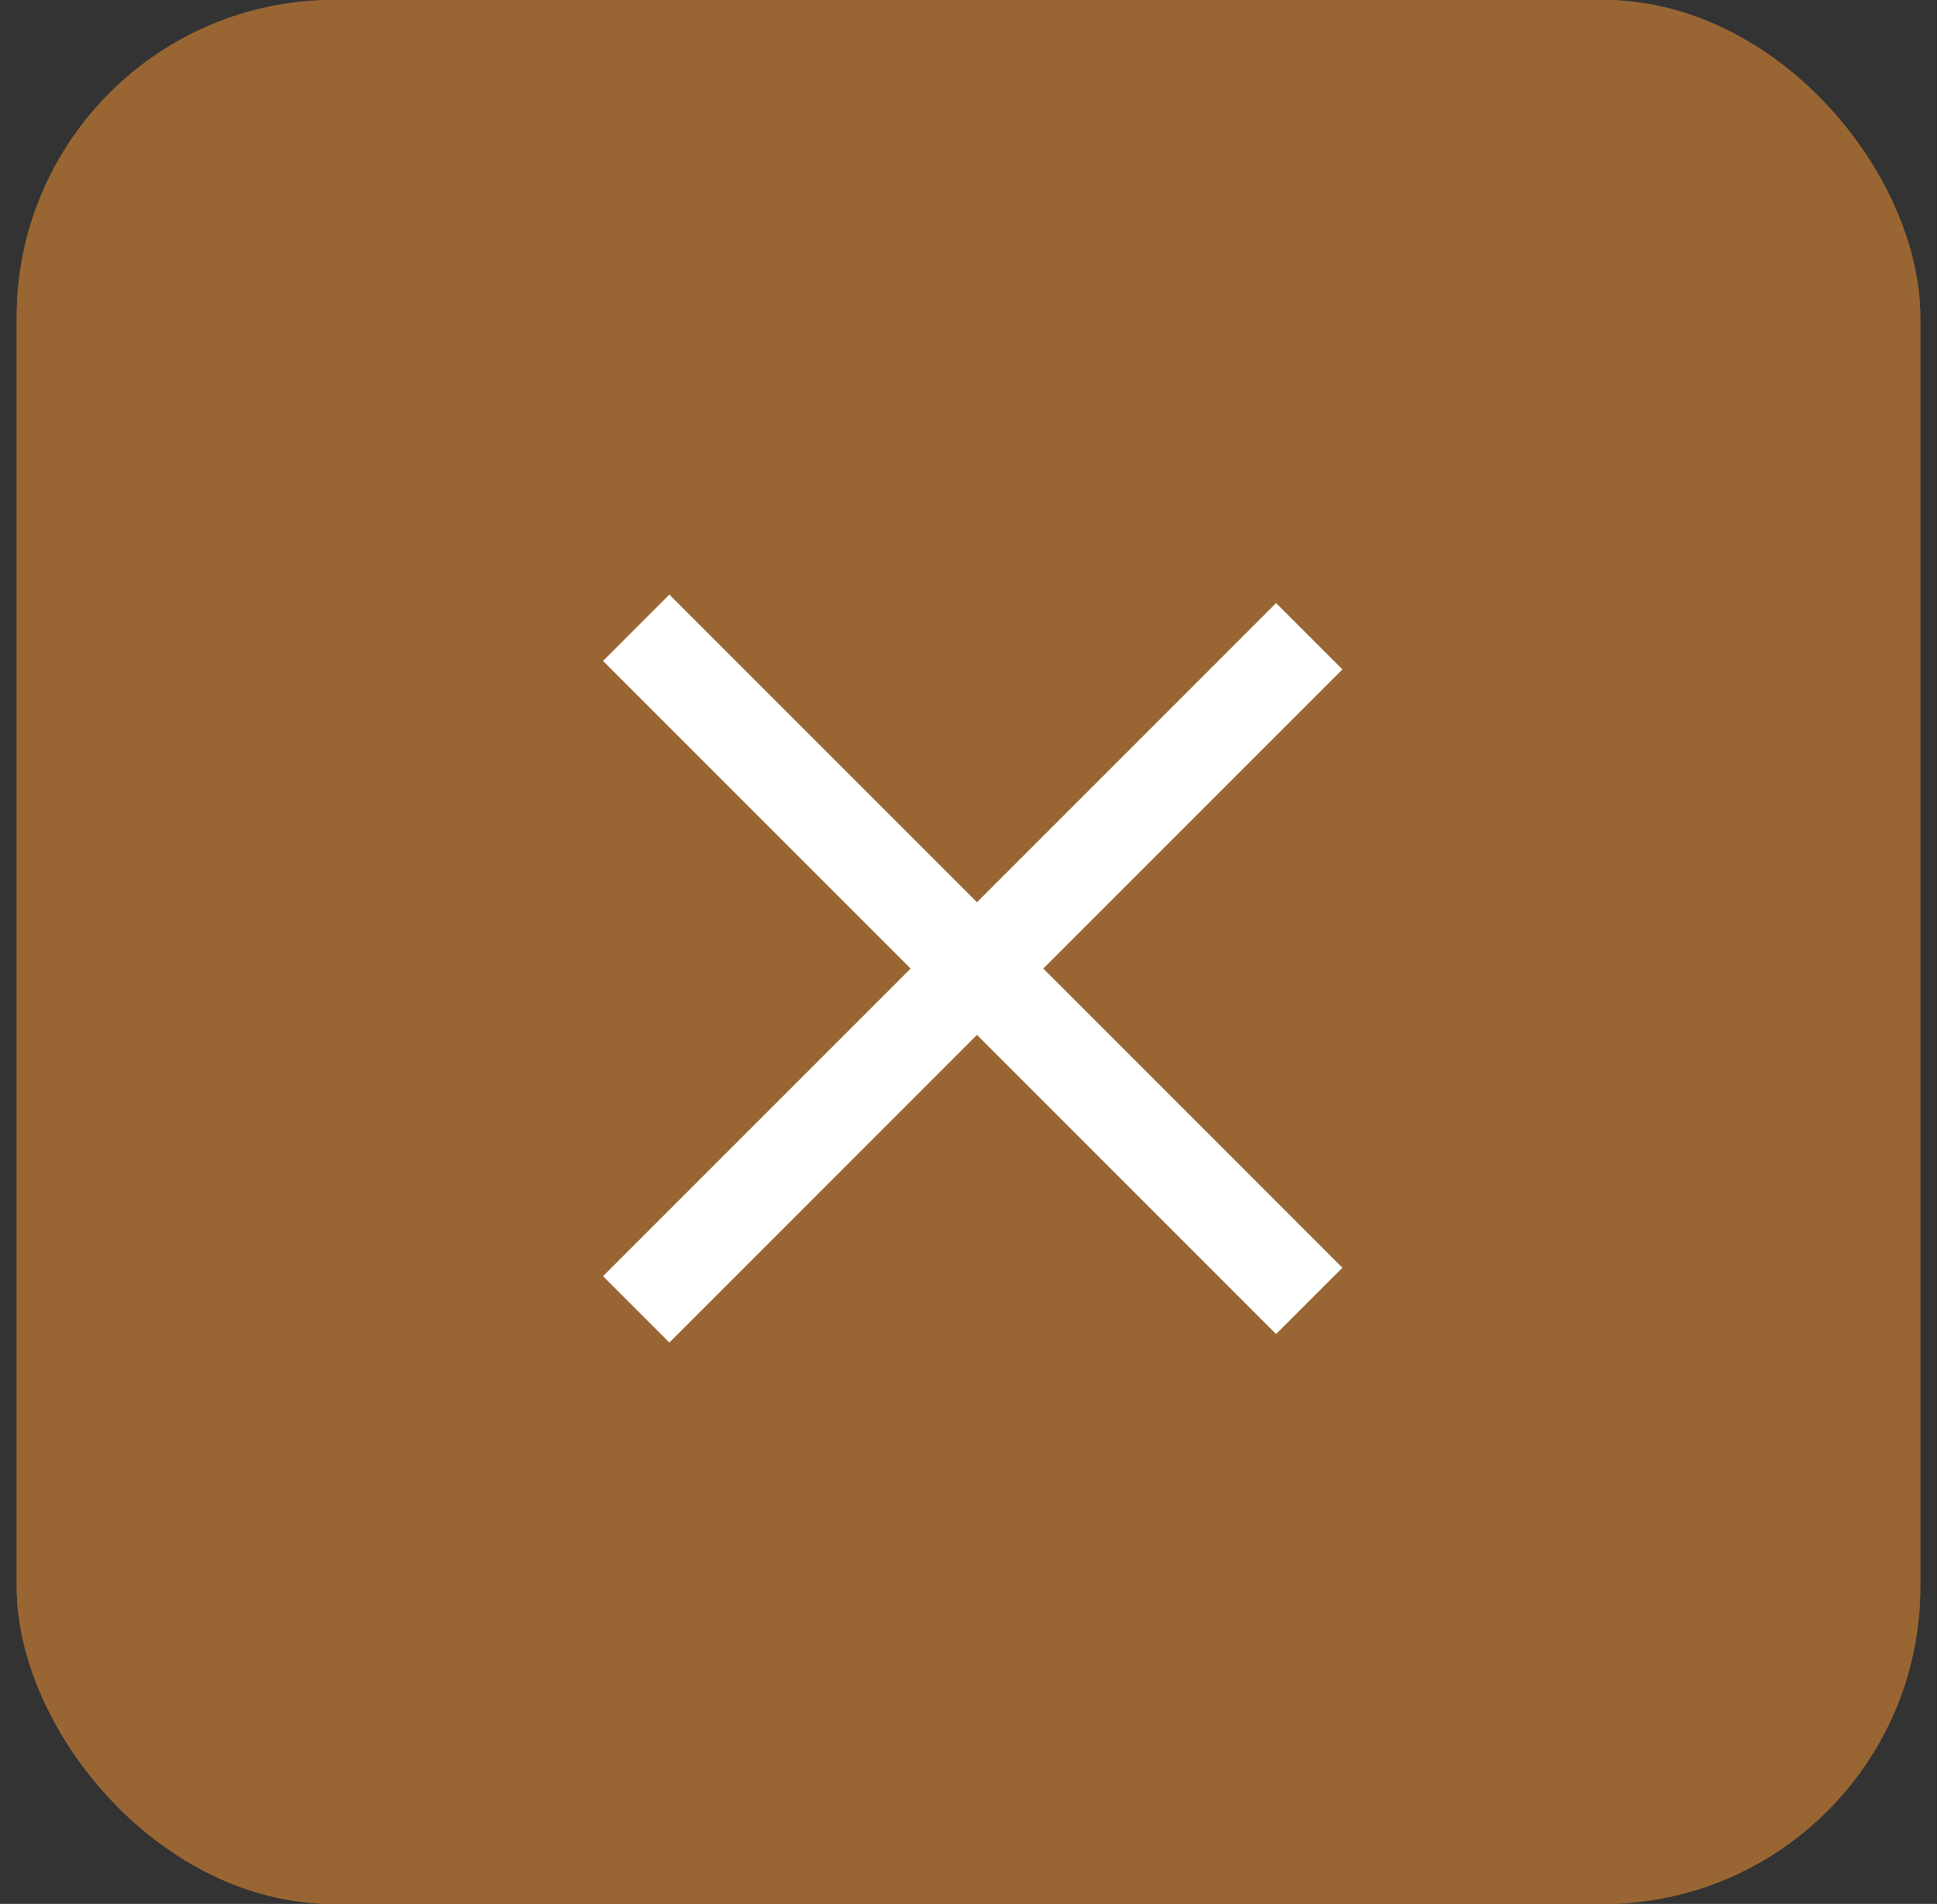
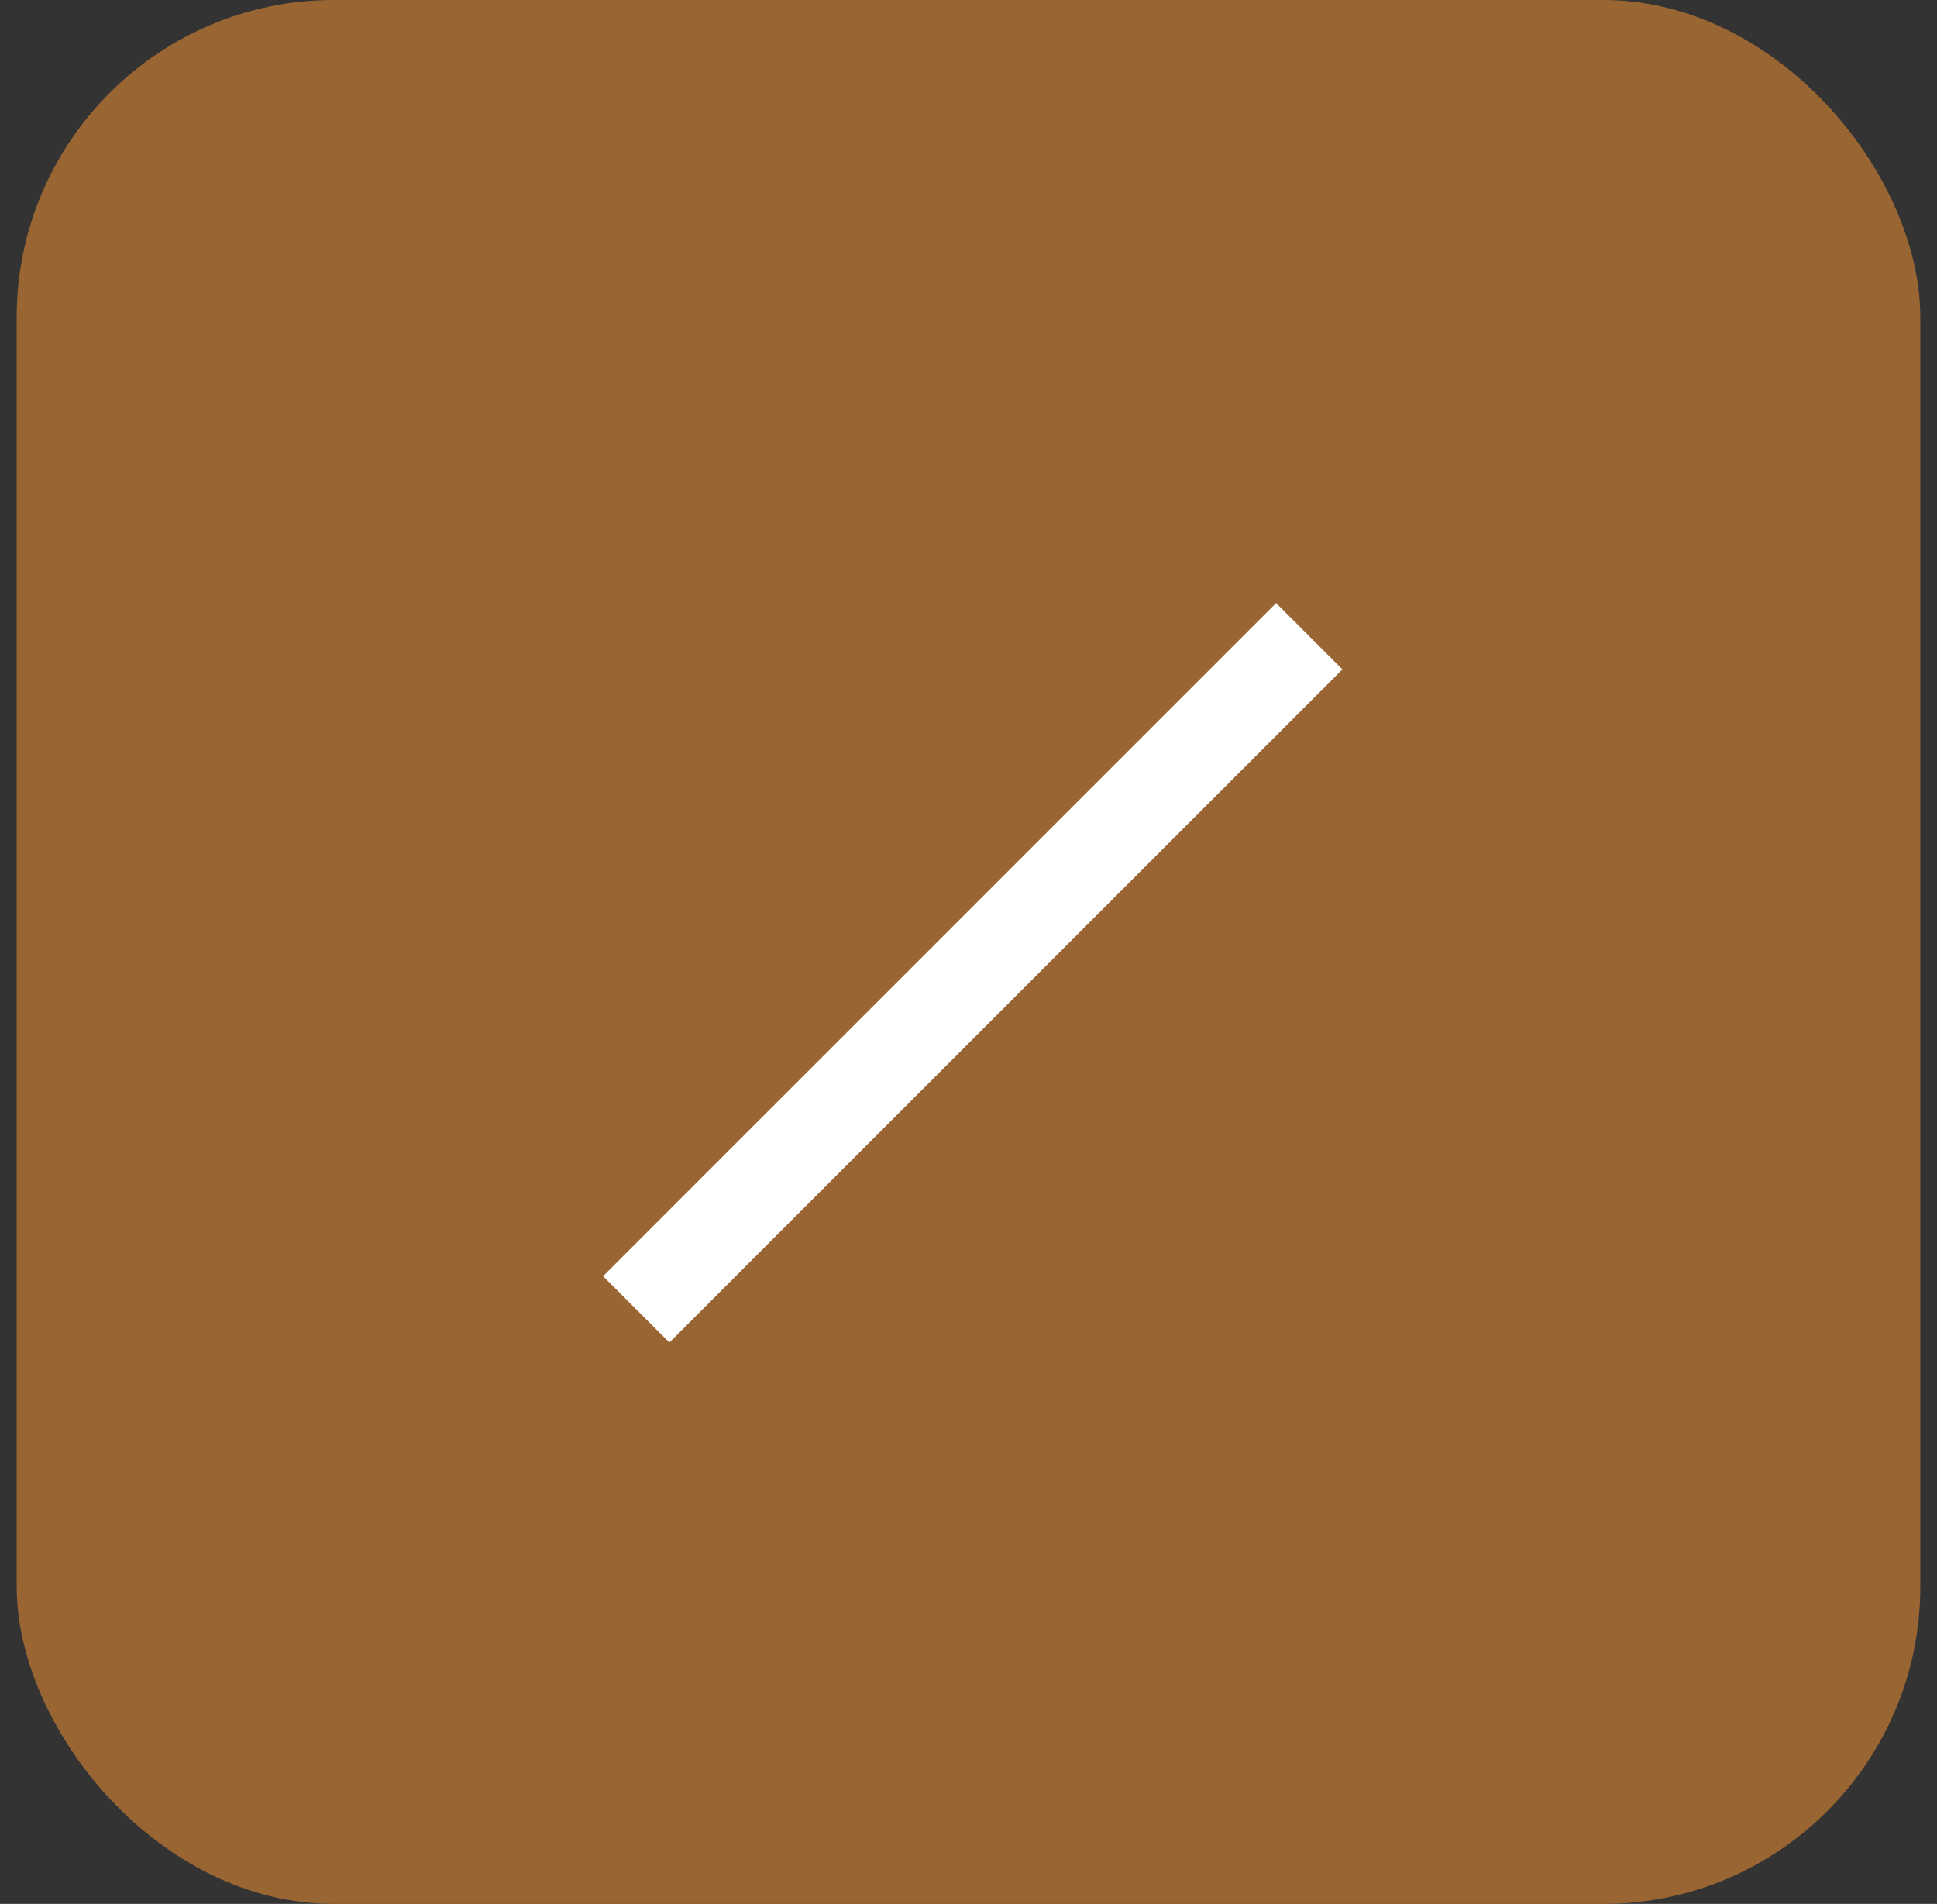
<svg xmlns="http://www.w3.org/2000/svg" width="58" height="57" viewBox="0 0 58 57" fill="none">
  <rect x="0" y="0" width="58" height="57" fill="#333333" stroke="none" />
  <rect x="0.5" width="57" height="57" rx="9.5" fill="#996633" />
-   <rect x="0.5" width="57" height="57" rx="9.5" fill="#996633" />
  <line x1="19.05" y1="39.2" x2="39.203" y2="19.048" stroke="white" stroke-width="2.808" />
-   <line x1="39.203" y1="38.947" x2="19.05" y2="18.794" stroke="white" stroke-width="2.808" />
</svg>